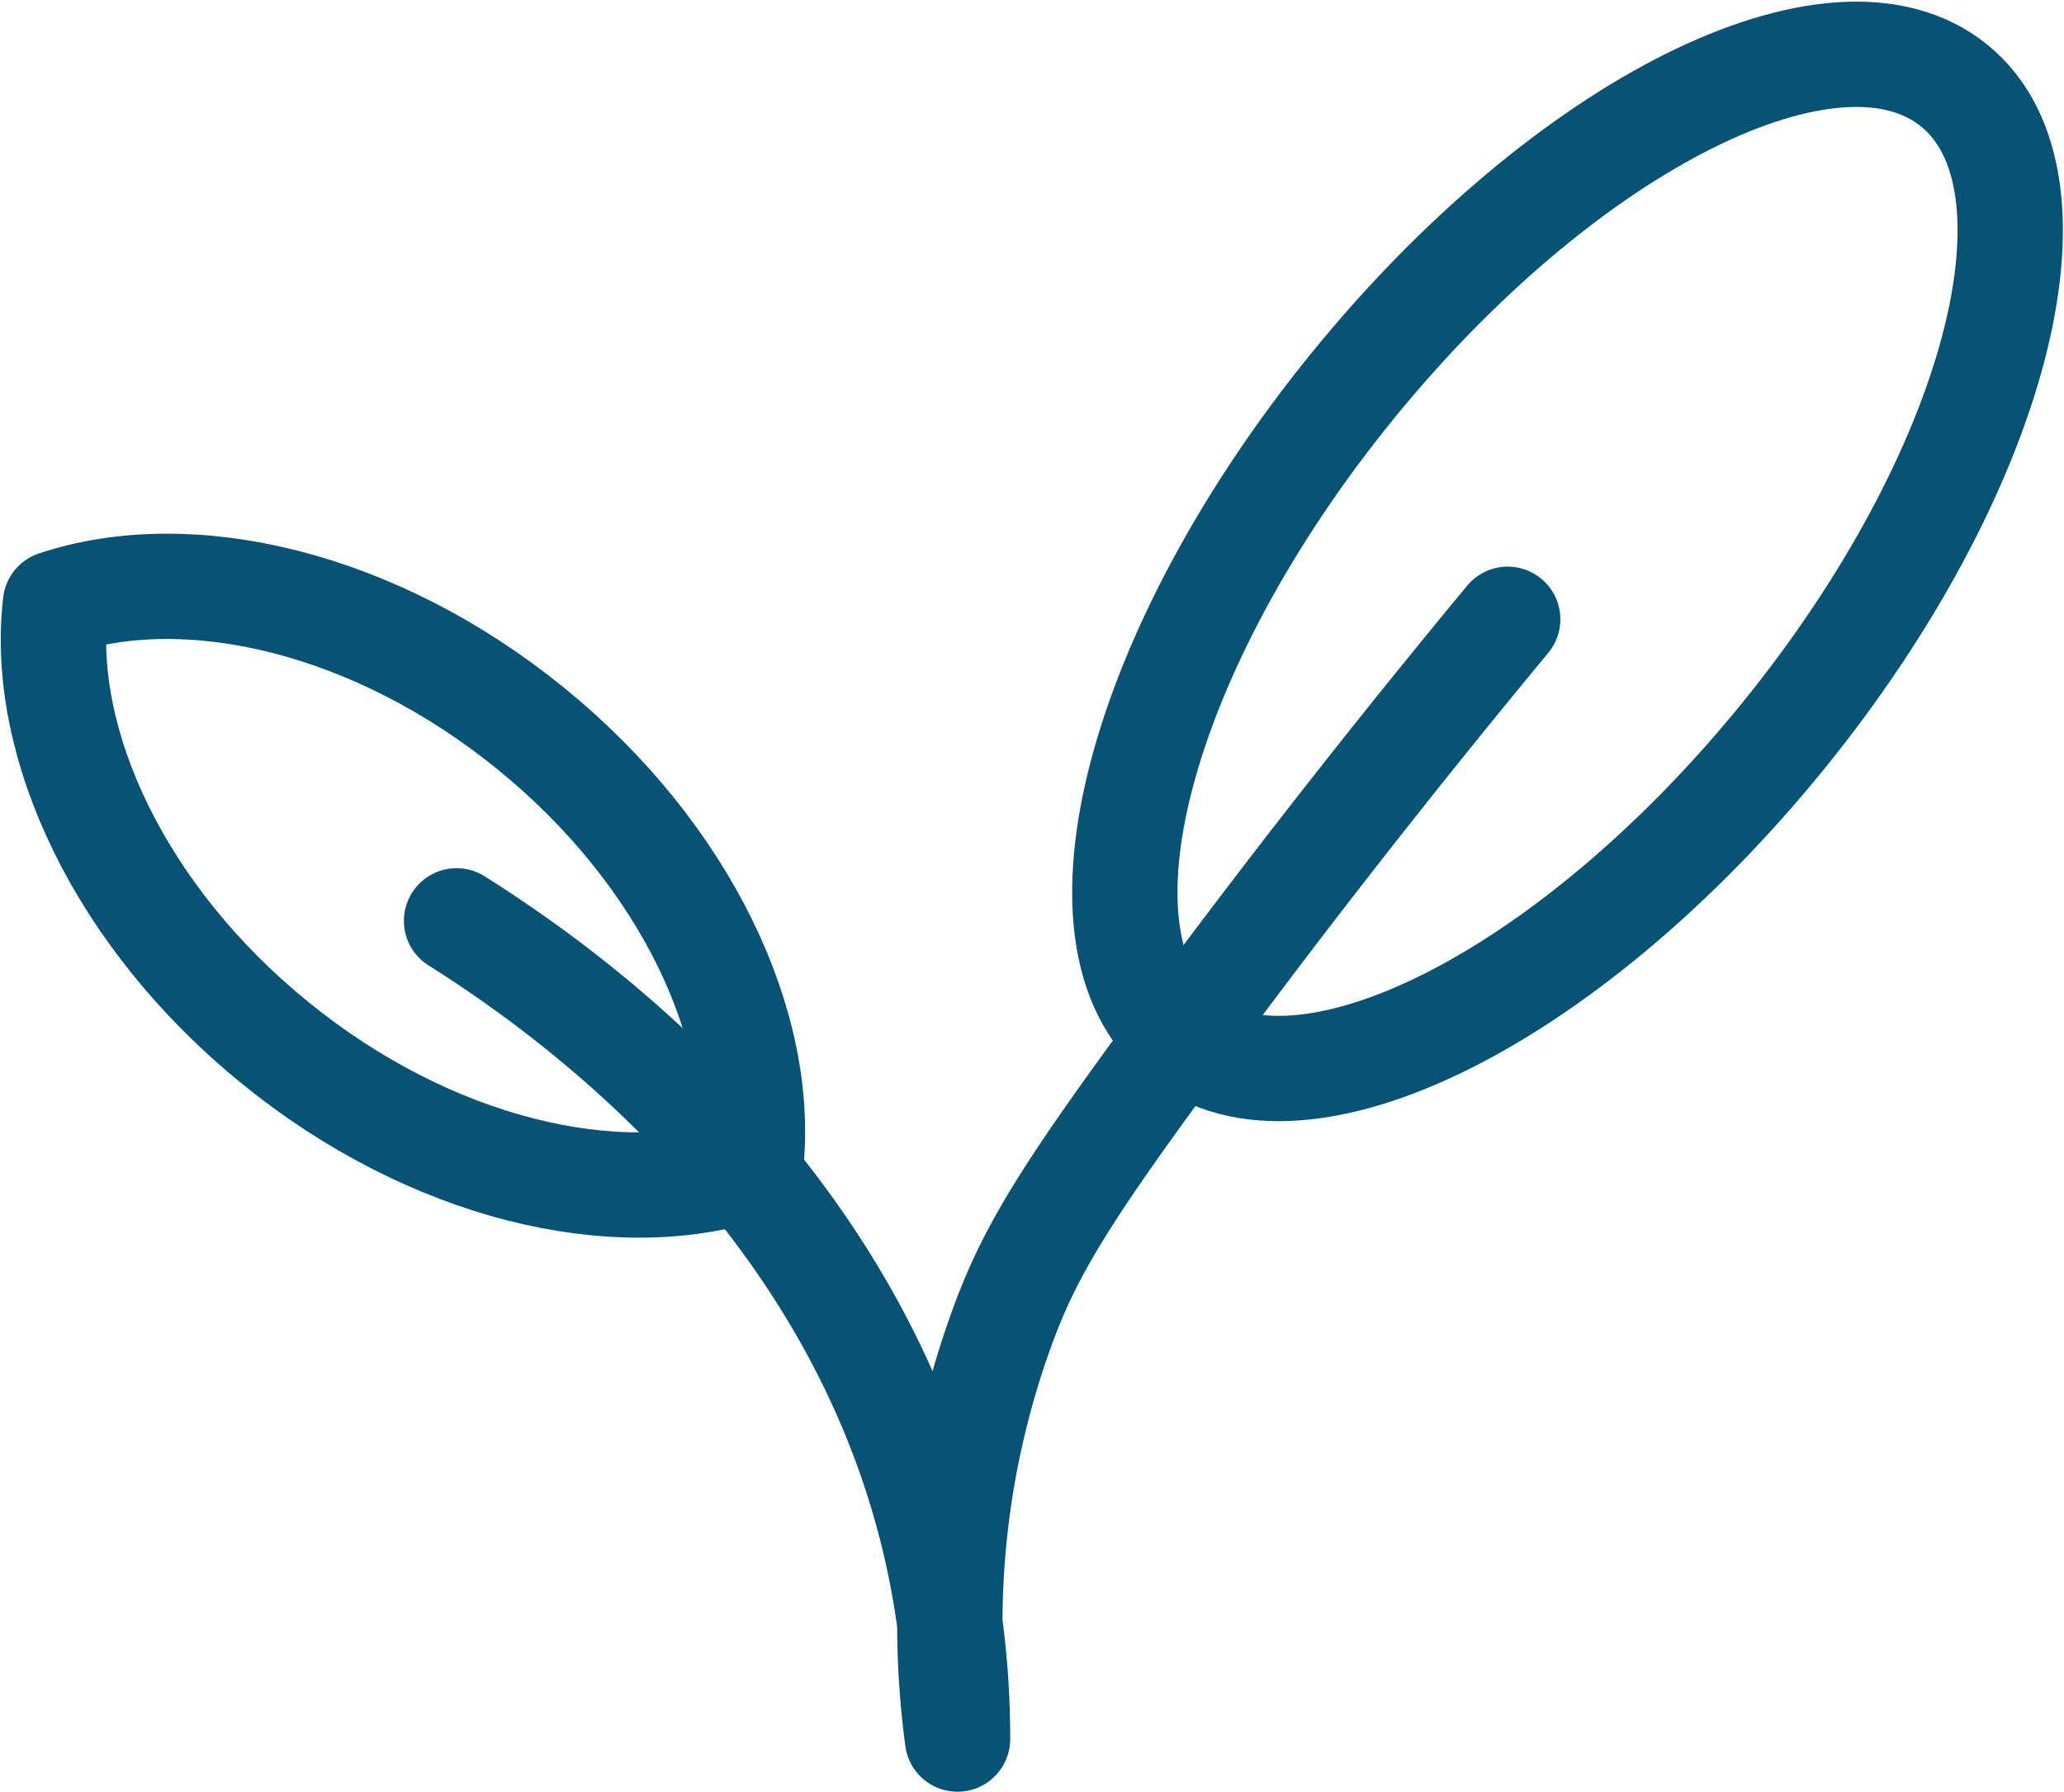
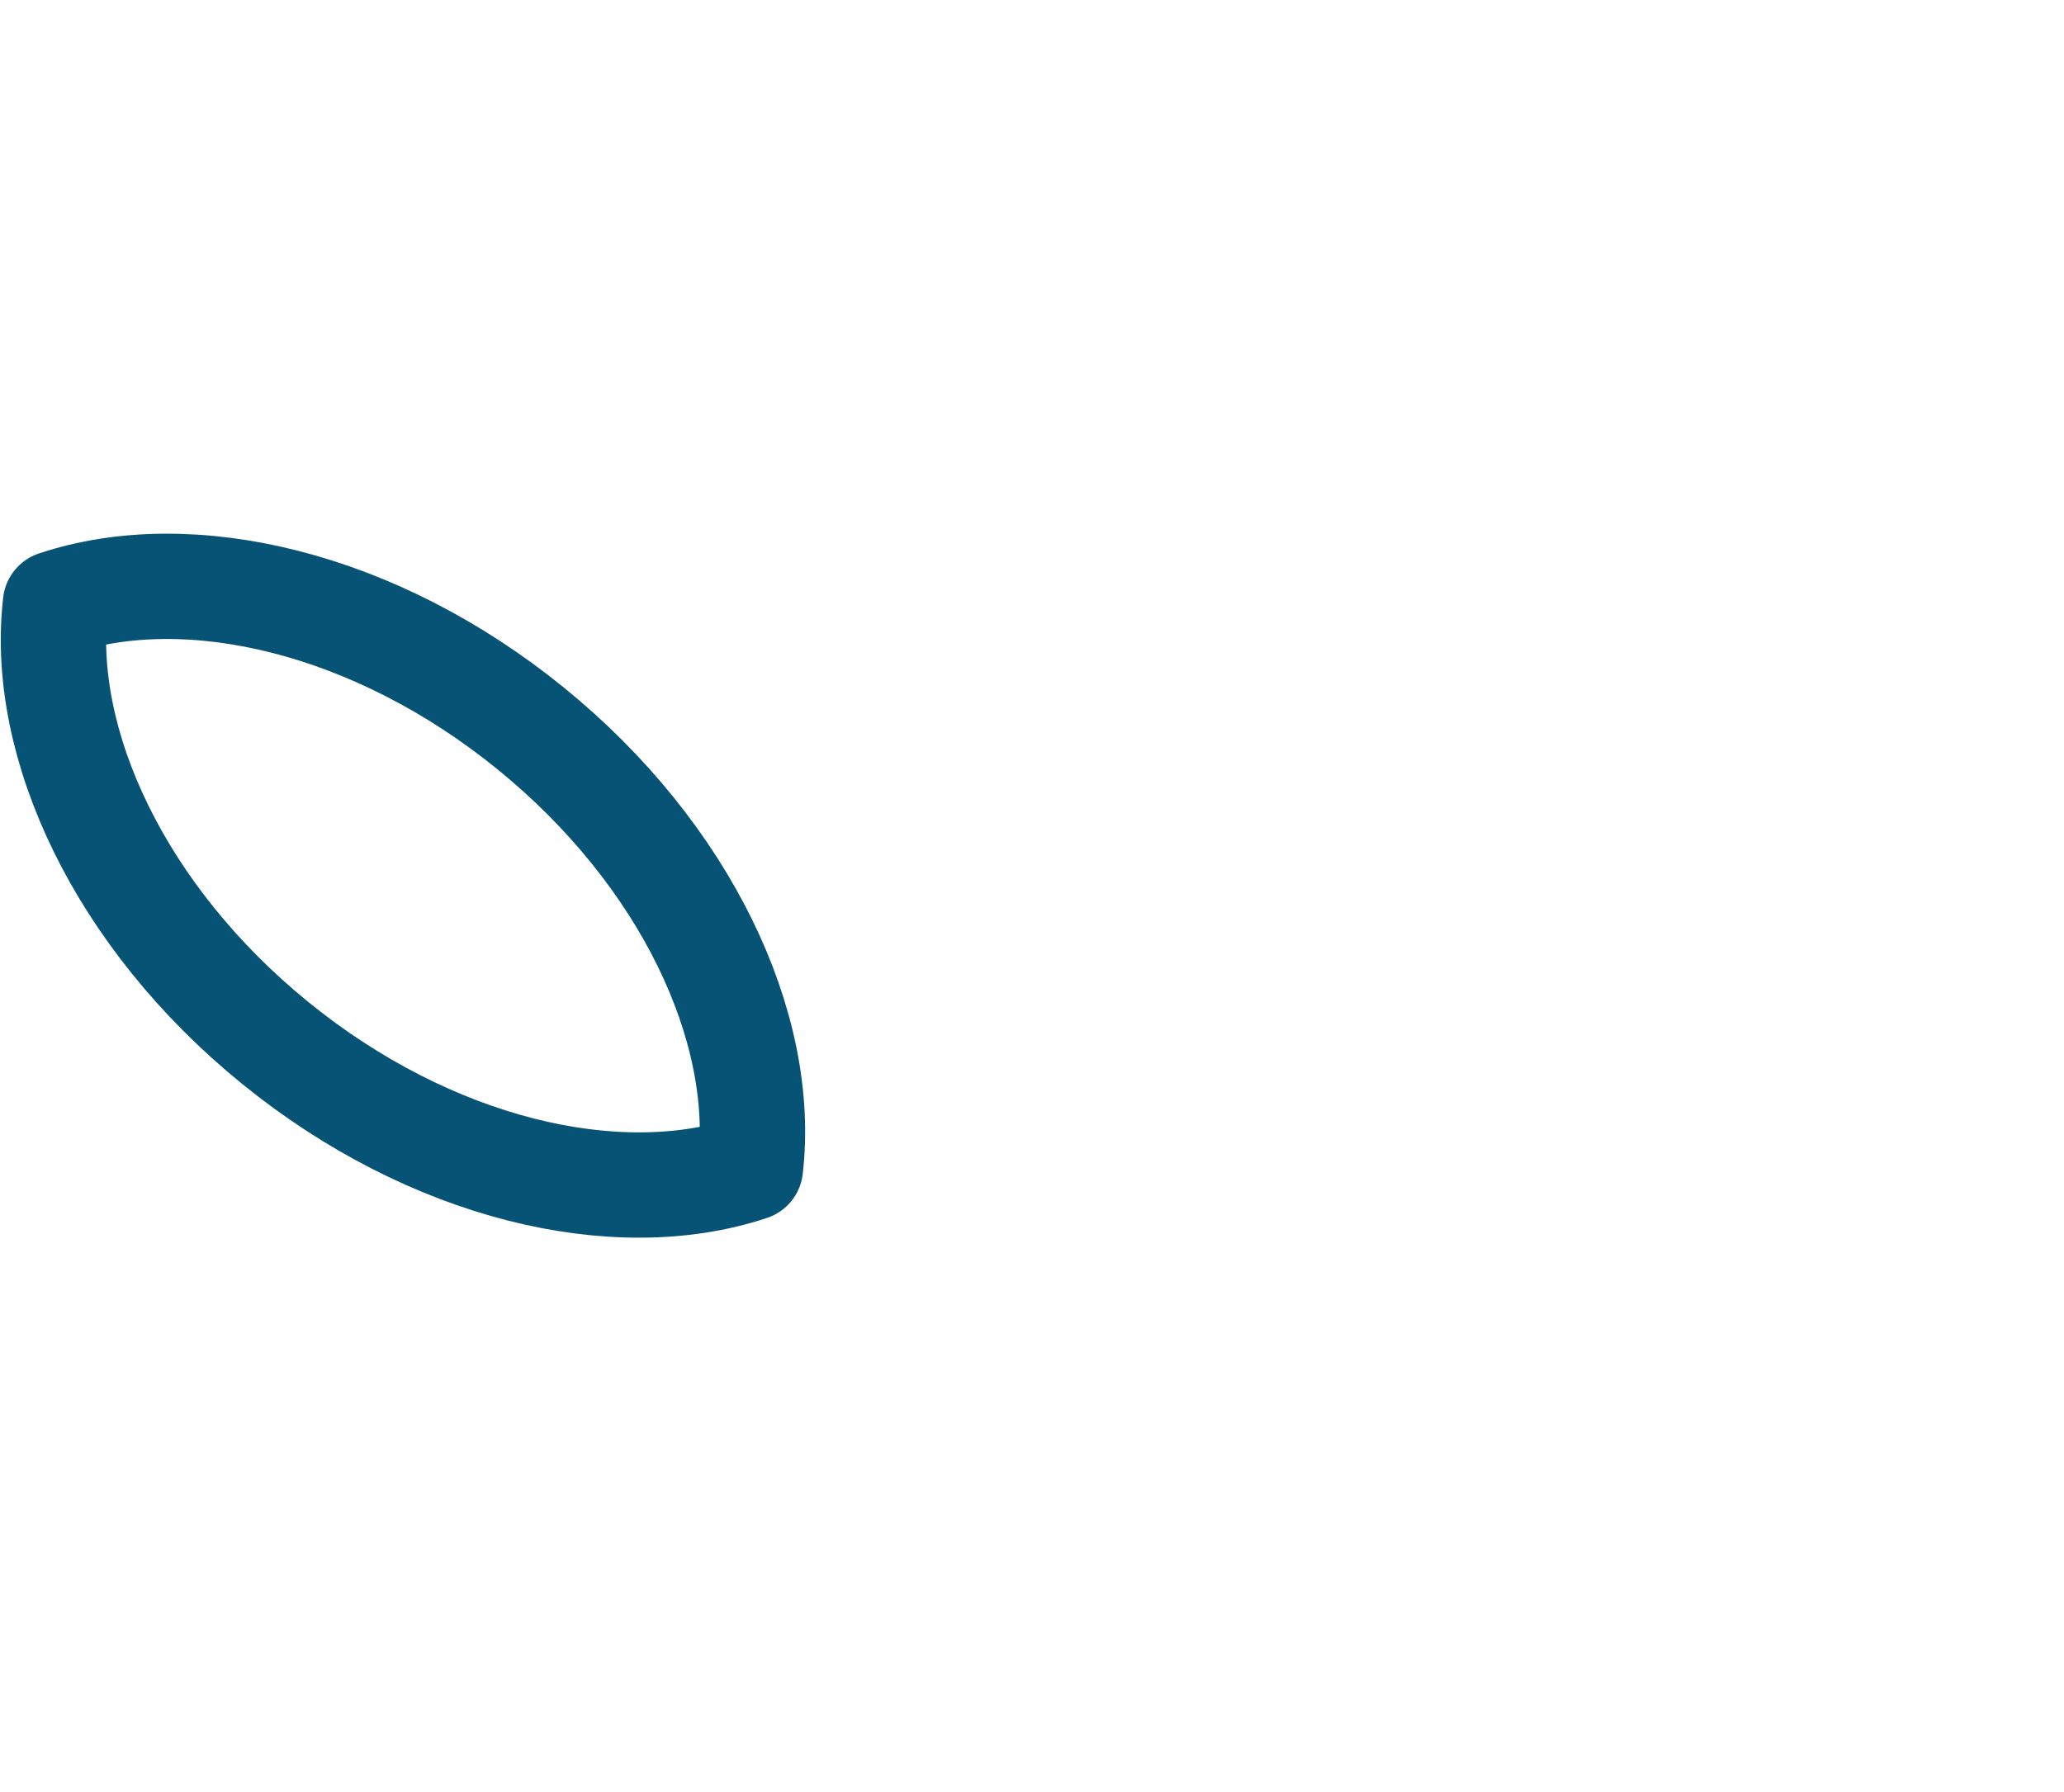
<svg xmlns="http://www.w3.org/2000/svg" width="78.386" height="68.062" viewBox="0 0 78.386 68.062">
  <g id="wired-outline-586-vege-hover-pinch" transform="translate(-67.972 -83.659)">
-     <path id="Pfad_262" data-name="Pfad 262" d="M256.022,111.63c8.111-9.984,11.024-21.05,6.507-24.72s-14.754,1.446-22.865,11.429-11.024,21.05-6.507,24.72S247.912,121.612,256.022,111.63Z" transform="translate(-120.34 0)" fill="none" stroke="#075376" stroke-linecap="round" stroke-linejoin="round" stroke-miterlimit="10" stroke-width="4" />
    <path id="Pfad_263" data-name="Pfad 263" d="M88.128,171.1c5.888,4.785,8.962,11.355,8.343,16.694-5.1,1.7-12.16.035-18.048-4.75s-8.963-11.355-8.343-16.694C75.178,164.648,82.238,166.31,88.128,171.1Z" transform="translate(0 -59.769)" fill="none" stroke="#075376" stroke-linecap="round" stroke-linejoin="round" stroke-miterlimit="10" stroke-width="4" />
-     <path id="Pfad_264" data-name="Pfad 264" d="M130.6,182.117c4.22,2.658,15.163,10.38,18.225,23.862a32.6,32.6,0,0,1,.8,7.219,32.925,32.925,0,0,1,1.754-15.807c1.059-2.842,2.426-5.031,6.721-10.857,2.987-4.05,7.148-9.508,12.419-15.872" transform="translate(-45.288 -63.479)" fill="none" stroke="#075376" stroke-linecap="round" stroke-linejoin="round" stroke-miterlimit="10" stroke-width="4" />
  </g>
</svg>